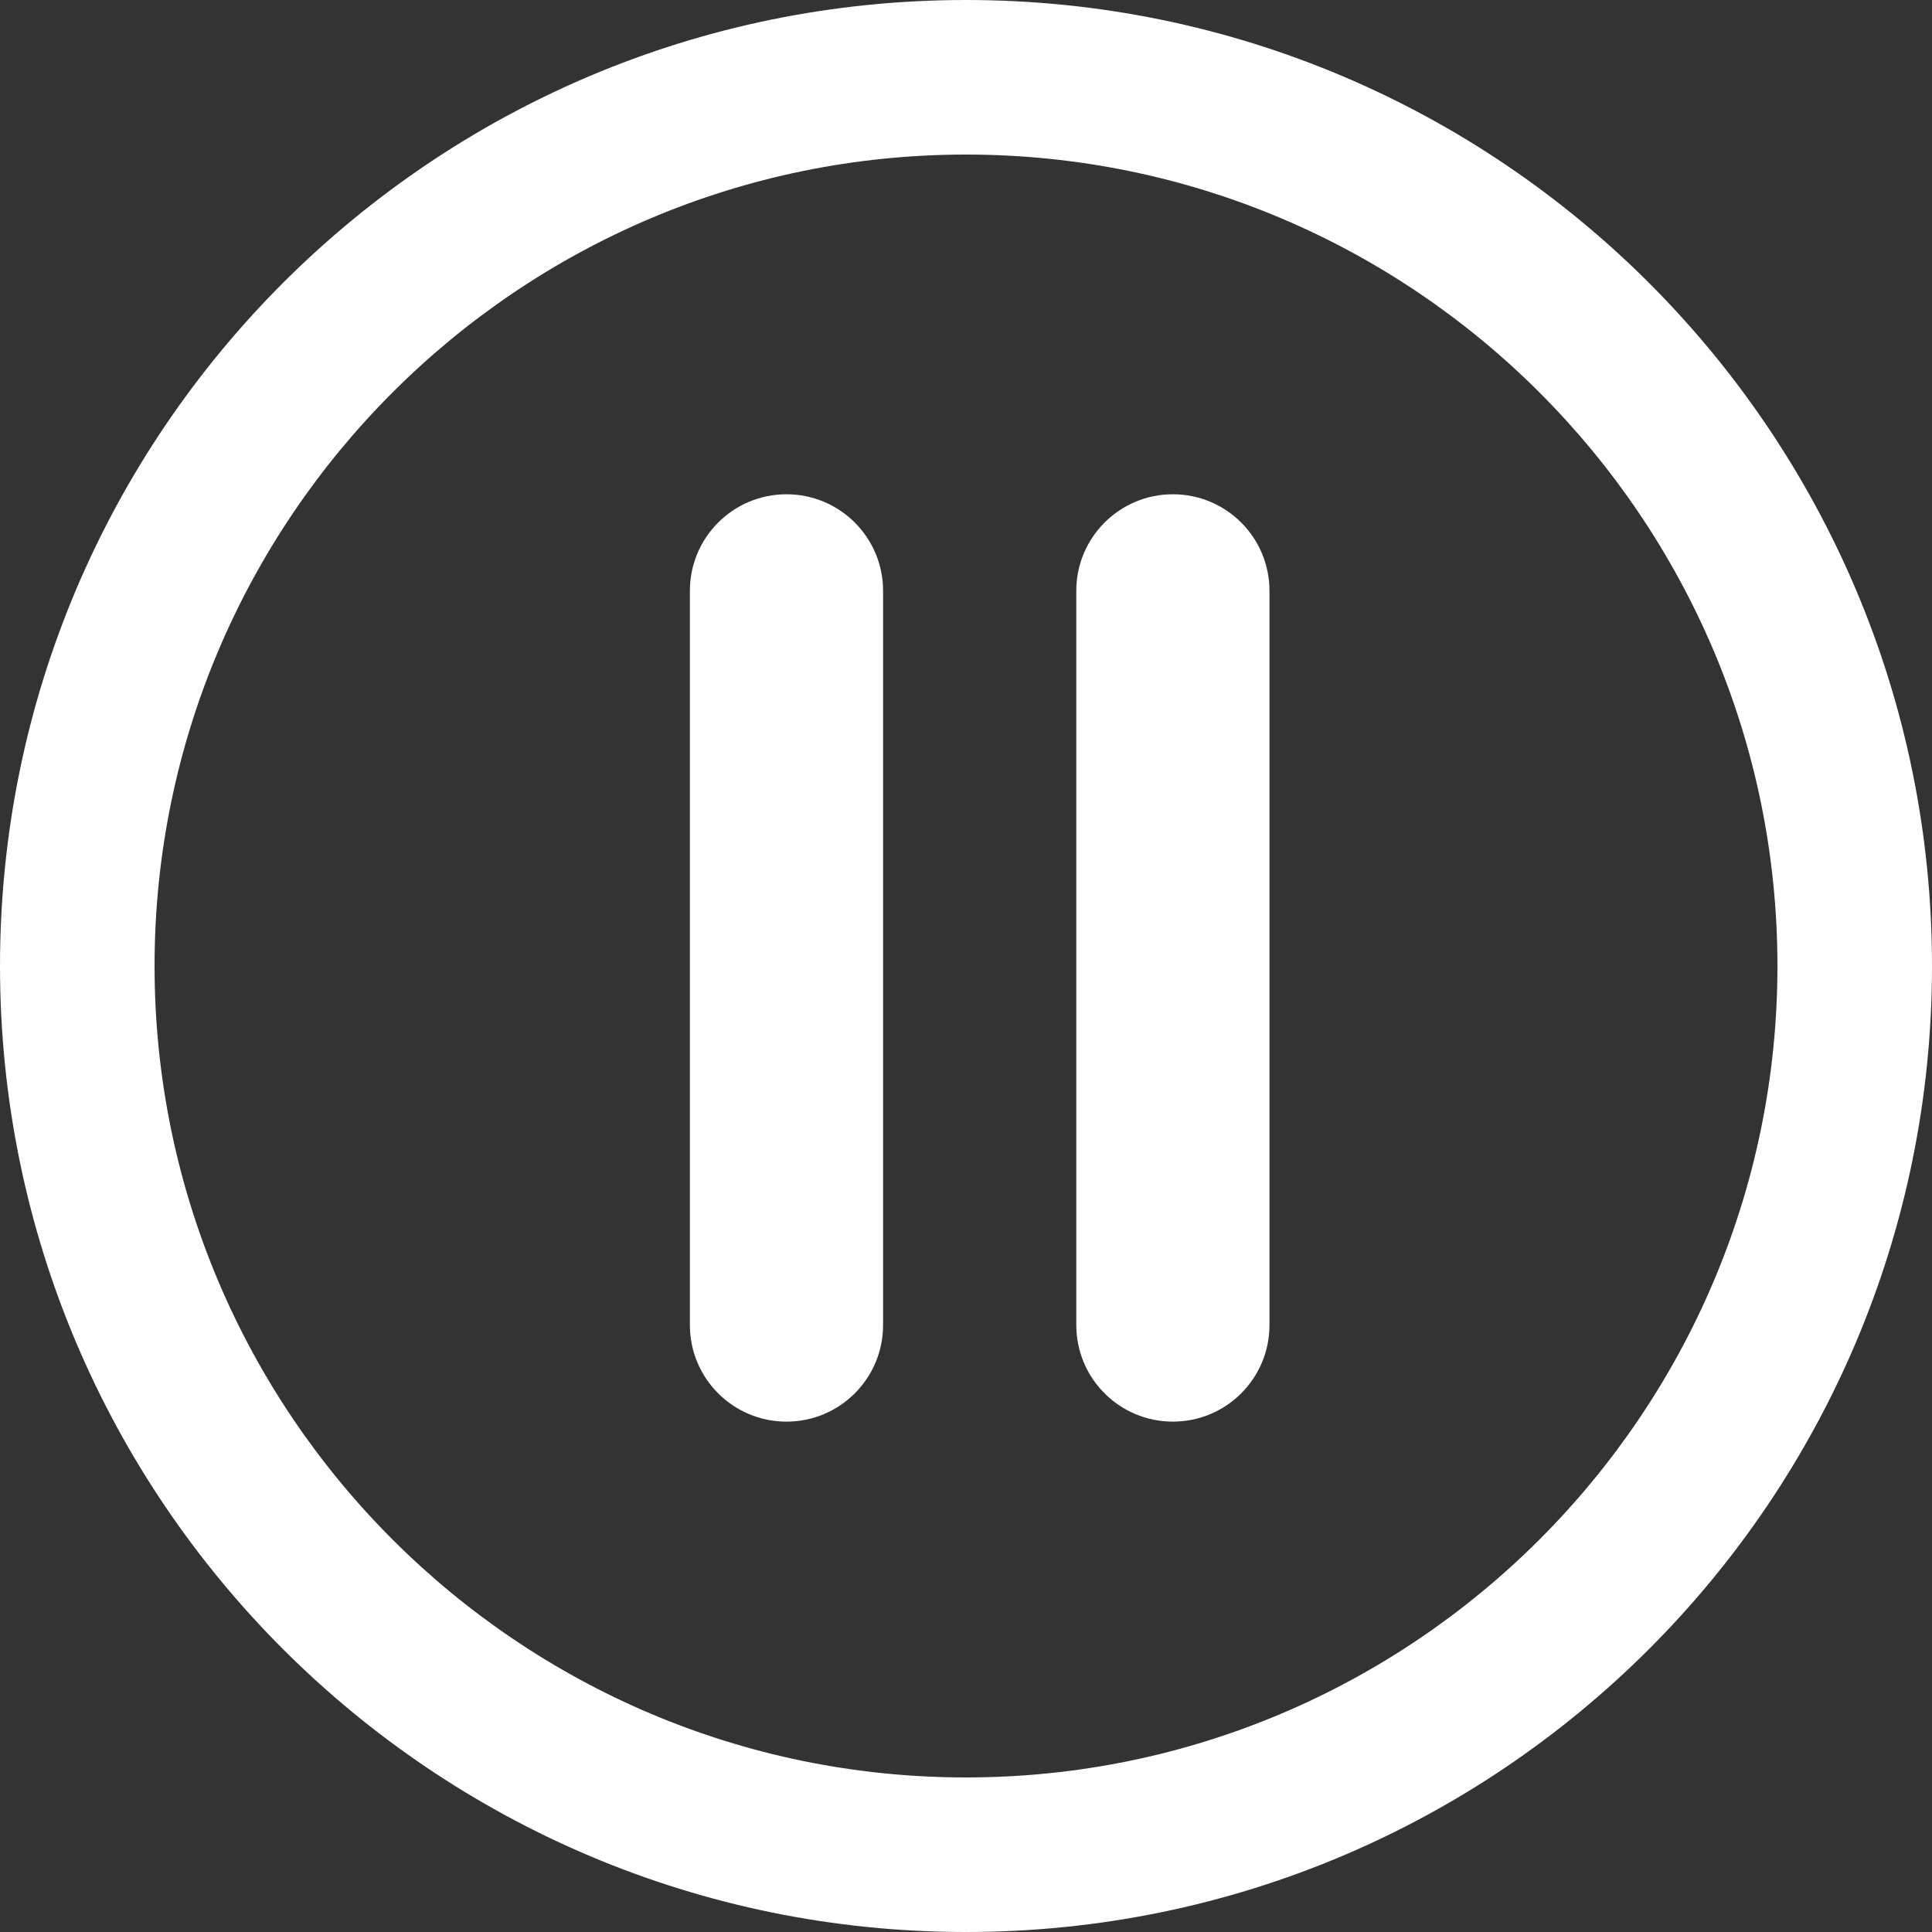
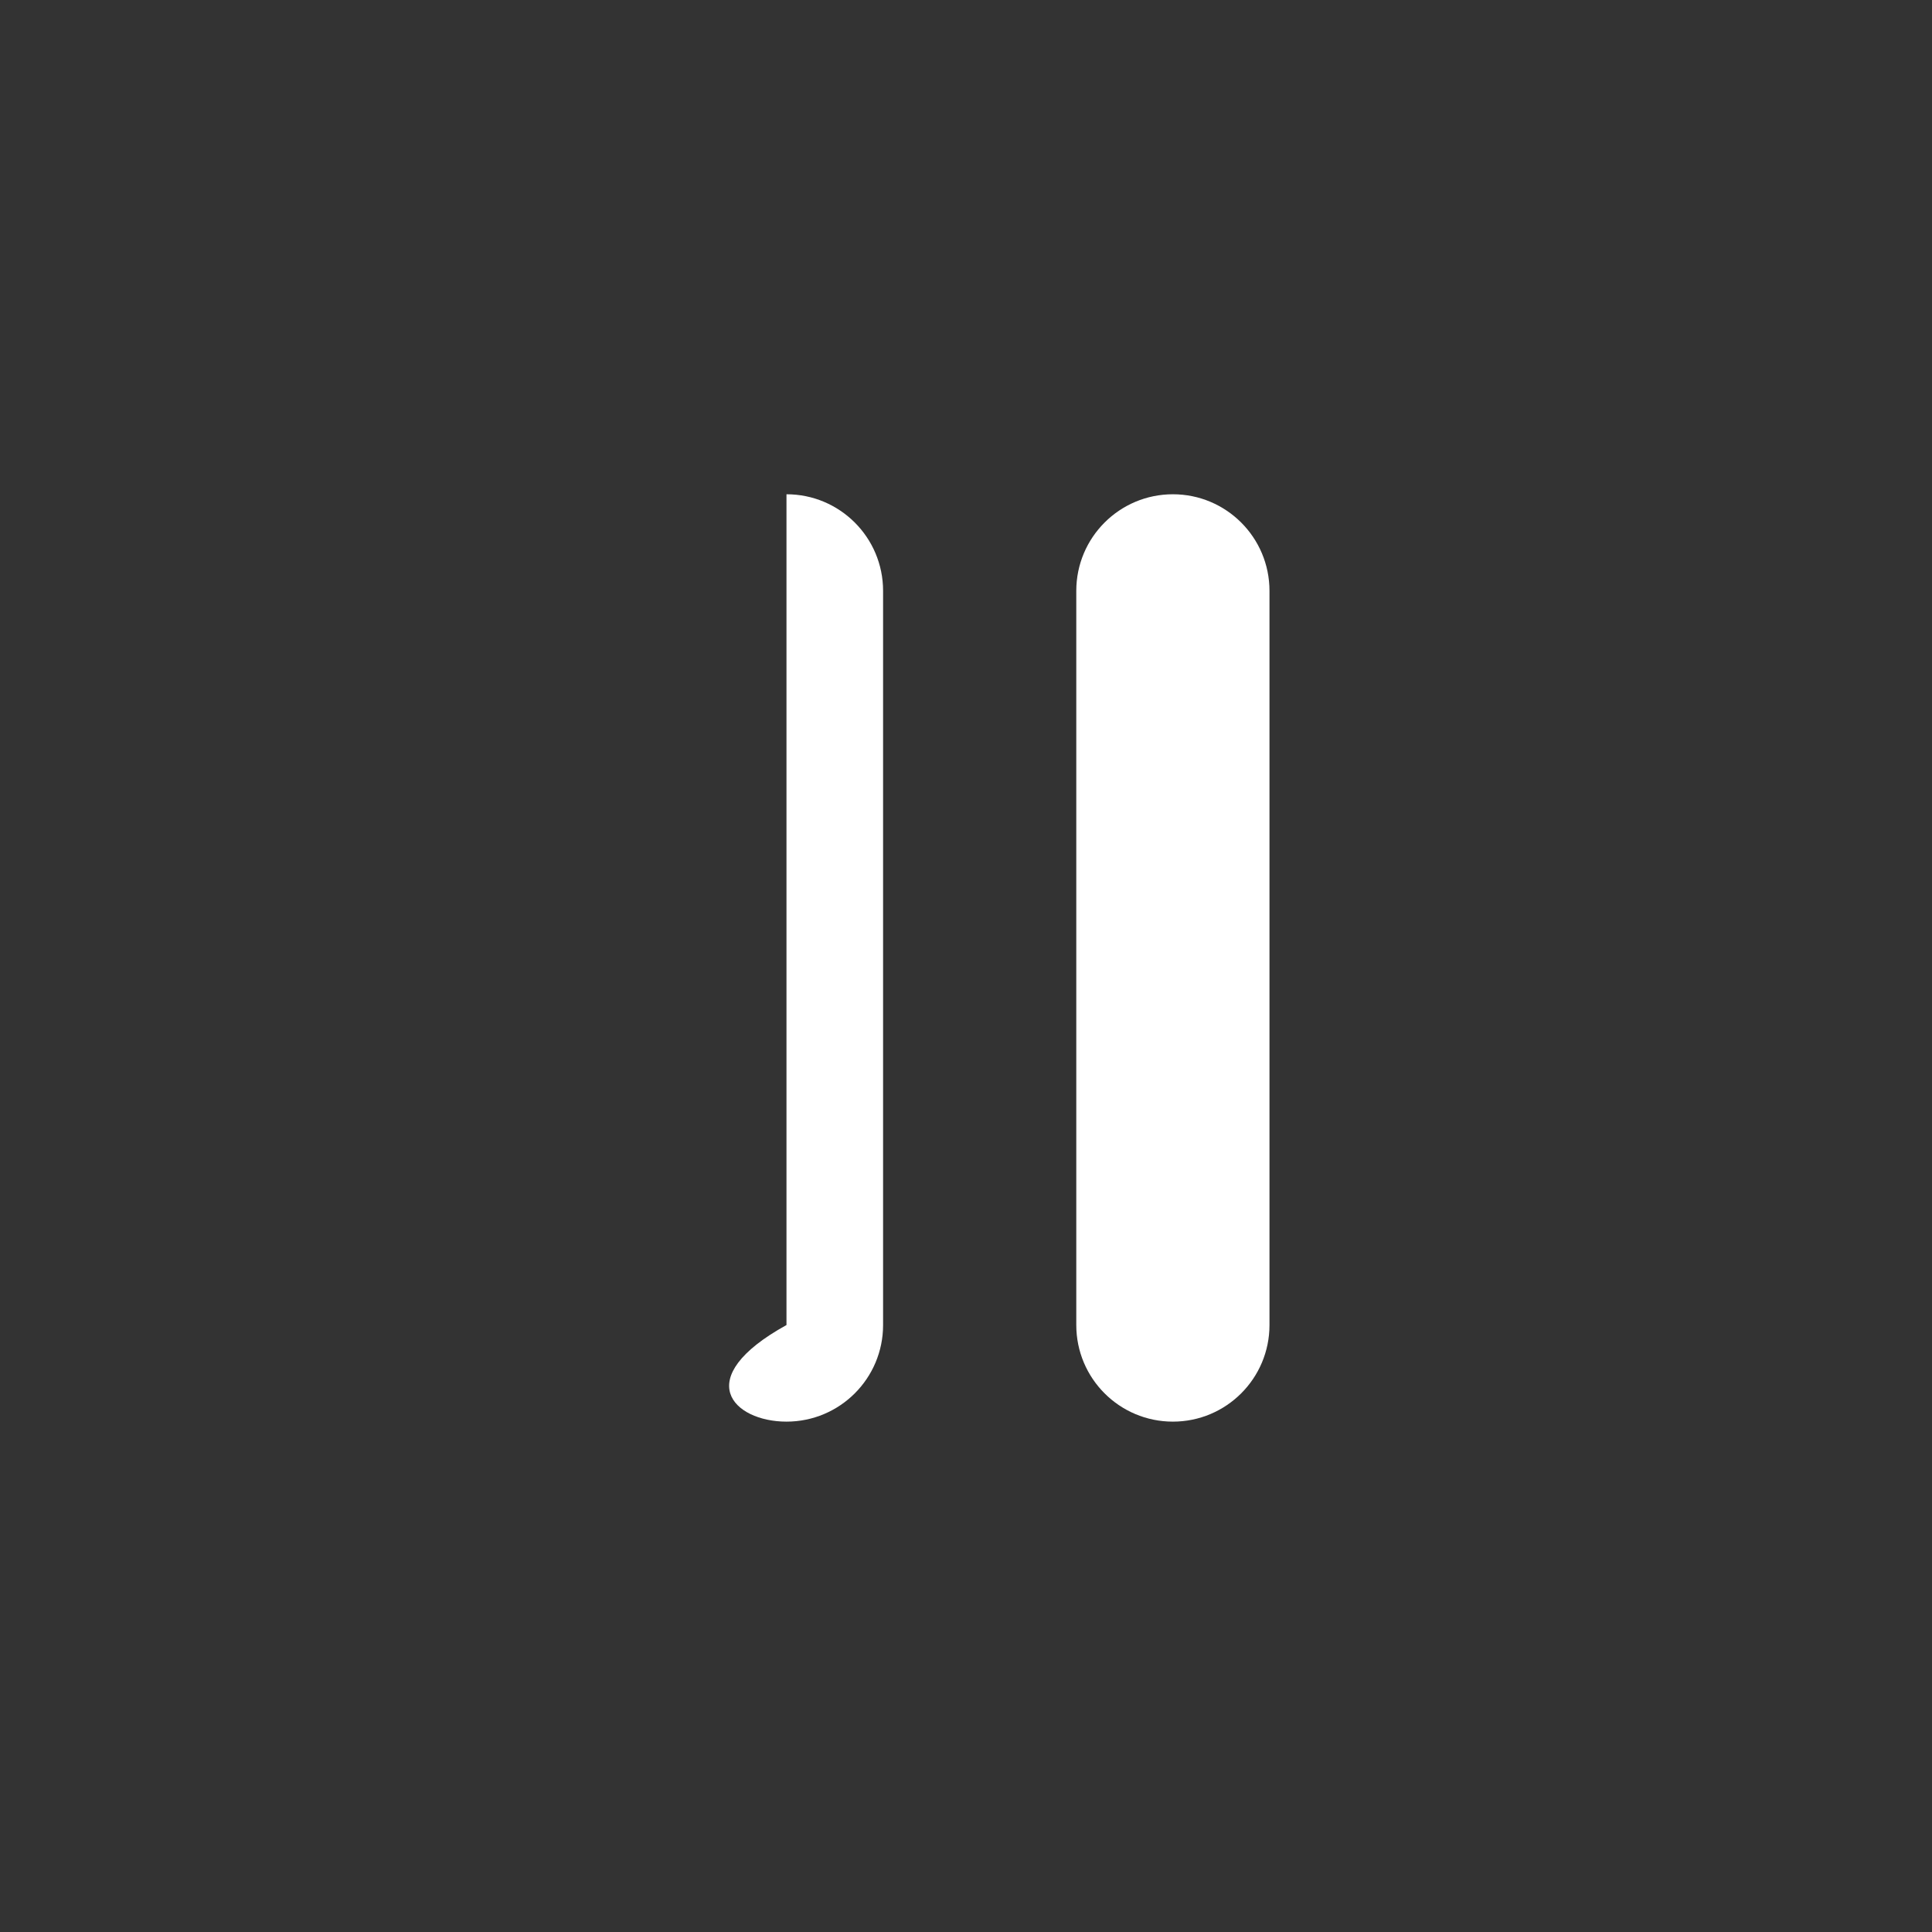
<svg xmlns="http://www.w3.org/2000/svg" width="24" height="24" viewBox="0 0 24 24" fill="none">
  <rect x="0" y="0" width="24" height="24" fill="#333333" stroke="none" />
  <g clip-path="url(#clip0_895_10967)">
-     <path d="M12 24C18.627 24 24 18.627 24 12C24 5.373 18.627 0 12 0C5.373 0 0 5.373 0 12C0 18.628 5.373 24 12 24ZM12 1.92C17.558 1.92 22.08 6.442 22.08 12C22.08 17.558 17.558 22.08 12 22.08C6.442 22.08 1.92 17.558 1.92 12C1.92 6.442 6.442 1.92 12 1.92Z" fill="white" />
-     <path d="M9.77 17.66C10.433 17.66 10.97 17.123 10.97 16.46V7.34C10.97 6.677 10.433 6.14 9.77 6.14C9.107 6.14 8.57 6.677 8.57 7.34V16.46C8.57 17.123 9.107 17.66 9.77 17.66Z" fill="white" />
+     <path d="M9.77 17.66C10.433 17.66 10.97 17.123 10.97 16.46V7.34C10.97 6.677 10.433 6.14 9.77 6.14V16.46C8.57 17.123 9.107 17.66 9.77 17.66Z" fill="white" />
    <path d="M14.57 17.66C15.233 17.66 15.77 17.123 15.77 16.46V7.34C15.77 6.677 15.233 6.14 14.57 6.14C13.907 6.14 13.37 6.677 13.37 7.34V16.46C13.37 17.123 13.907 17.66 14.57 17.66Z" fill="white" />
  </g>
  <defs>
    <clipPath id="clip0_895_10967">
      <rect width="24" height="24" fill="black" />
    </clipPath>
  </defs>
</svg>